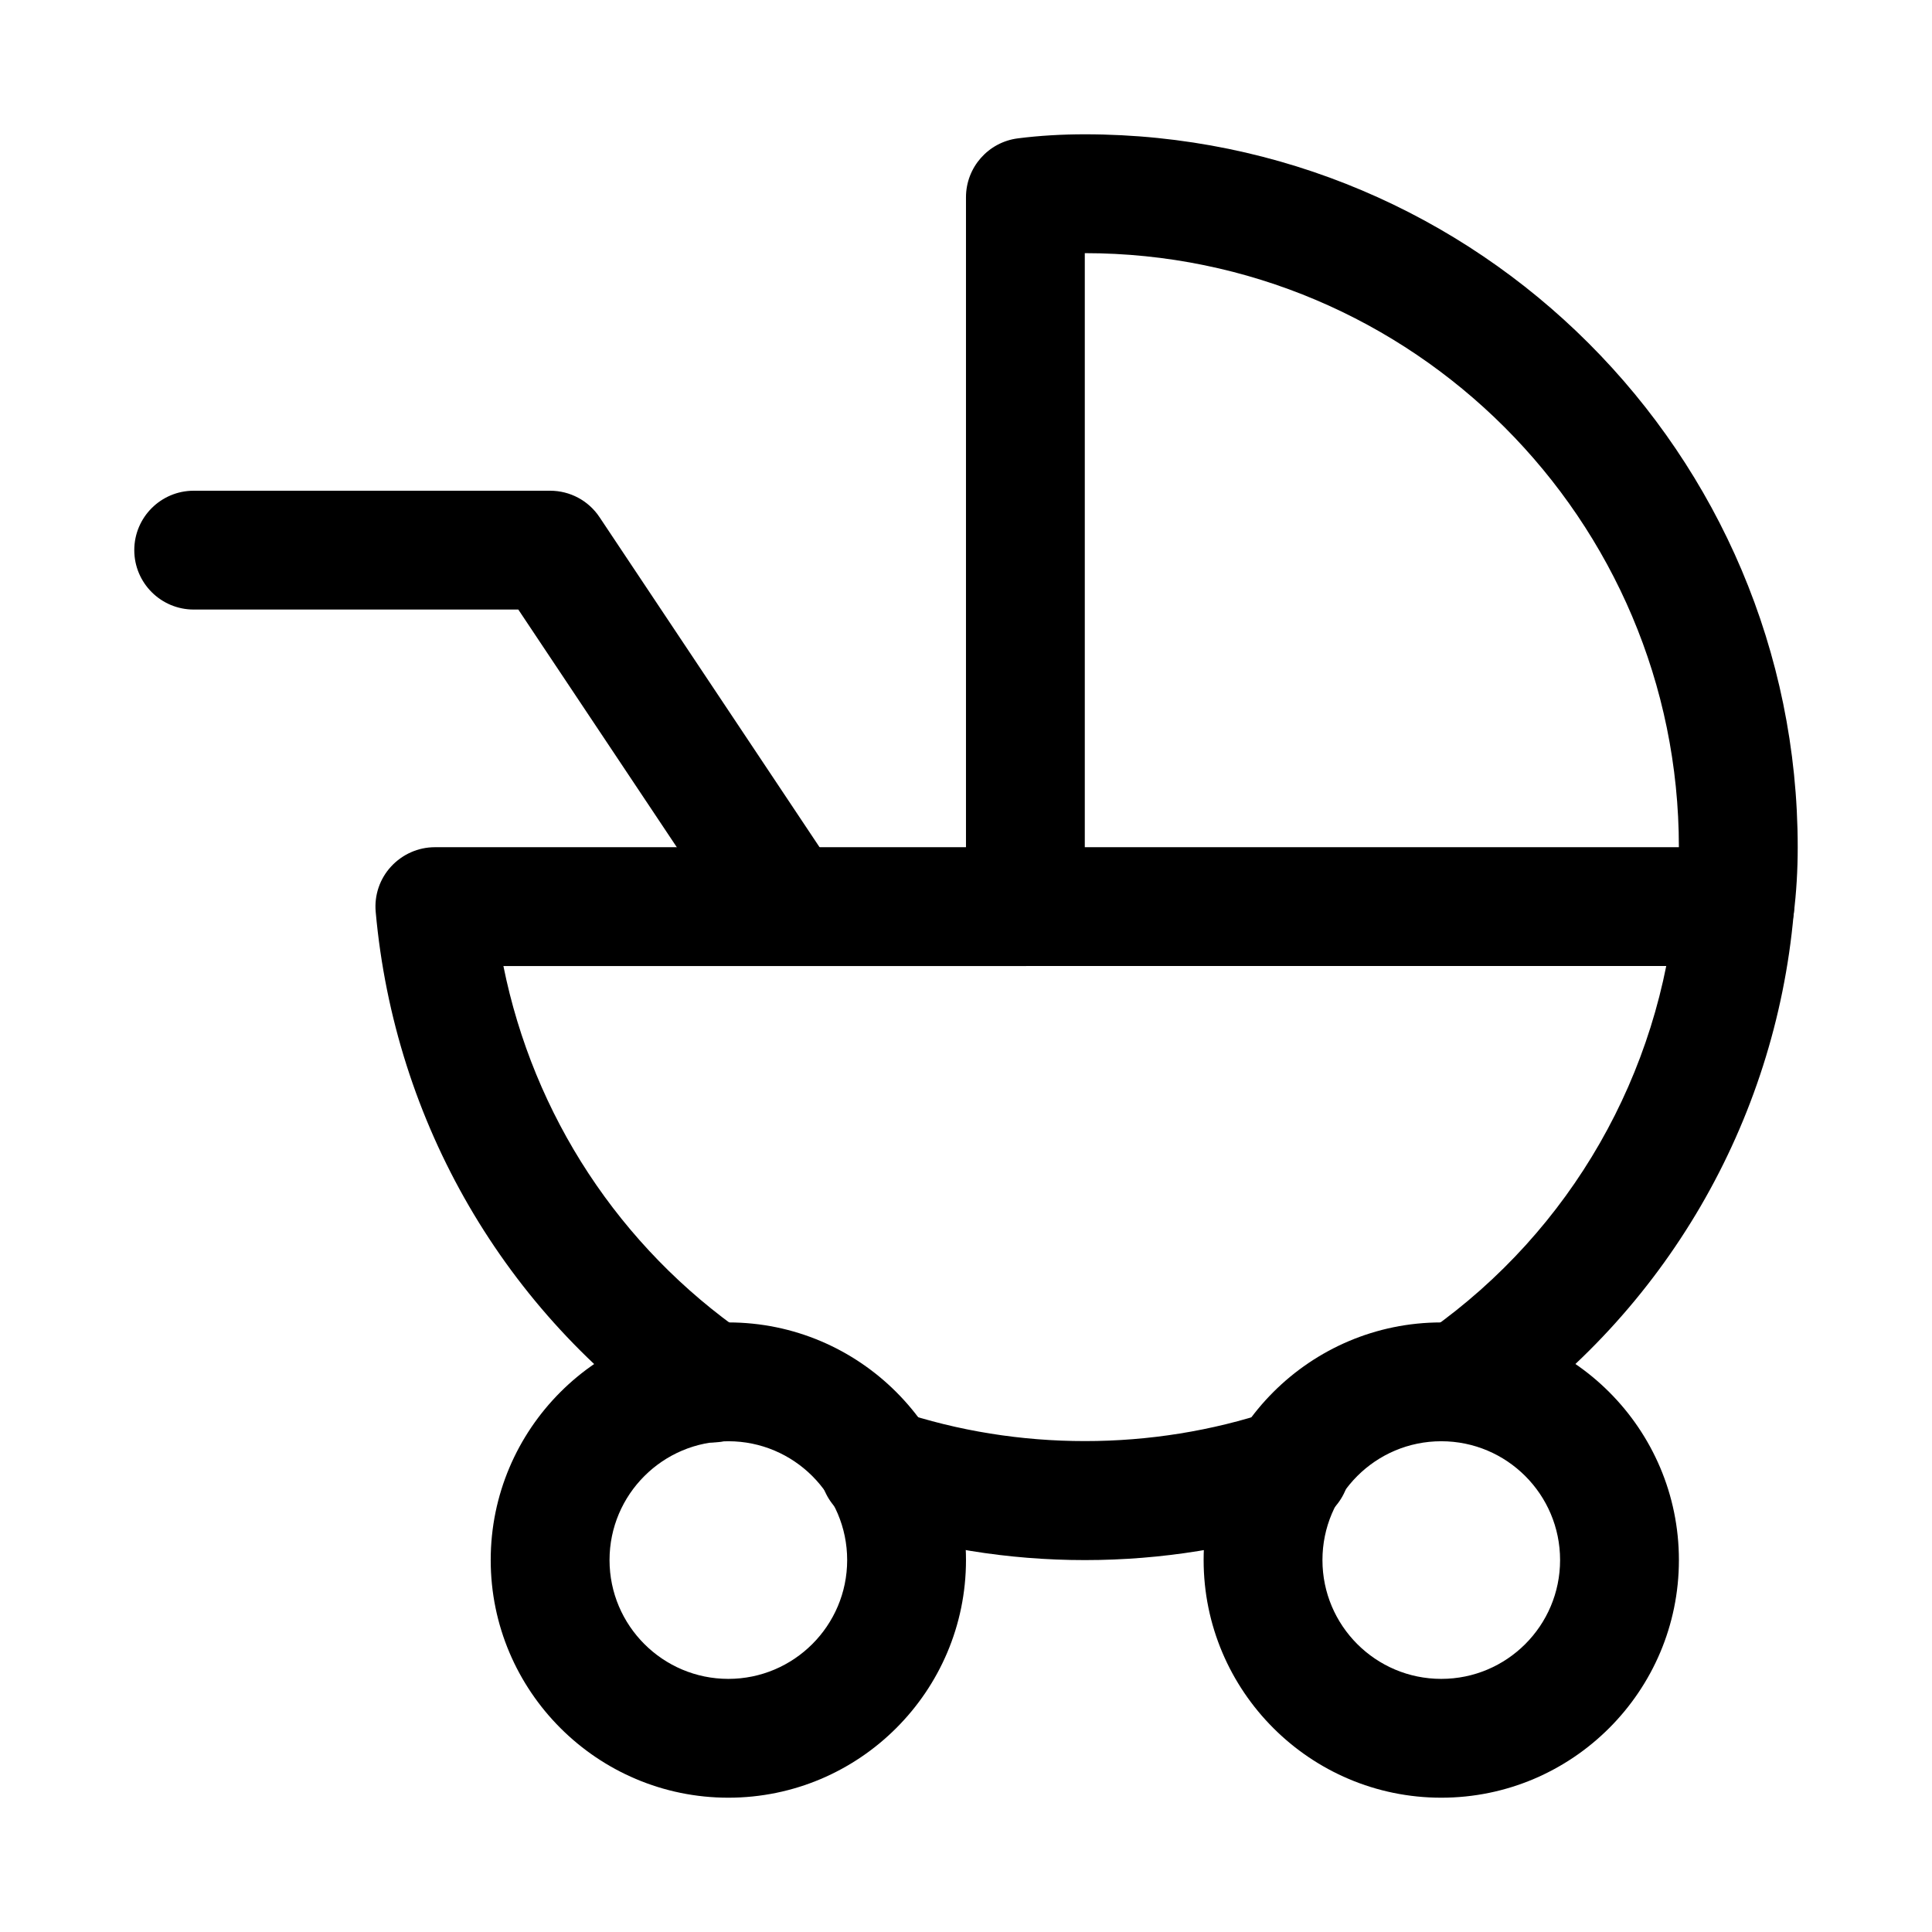
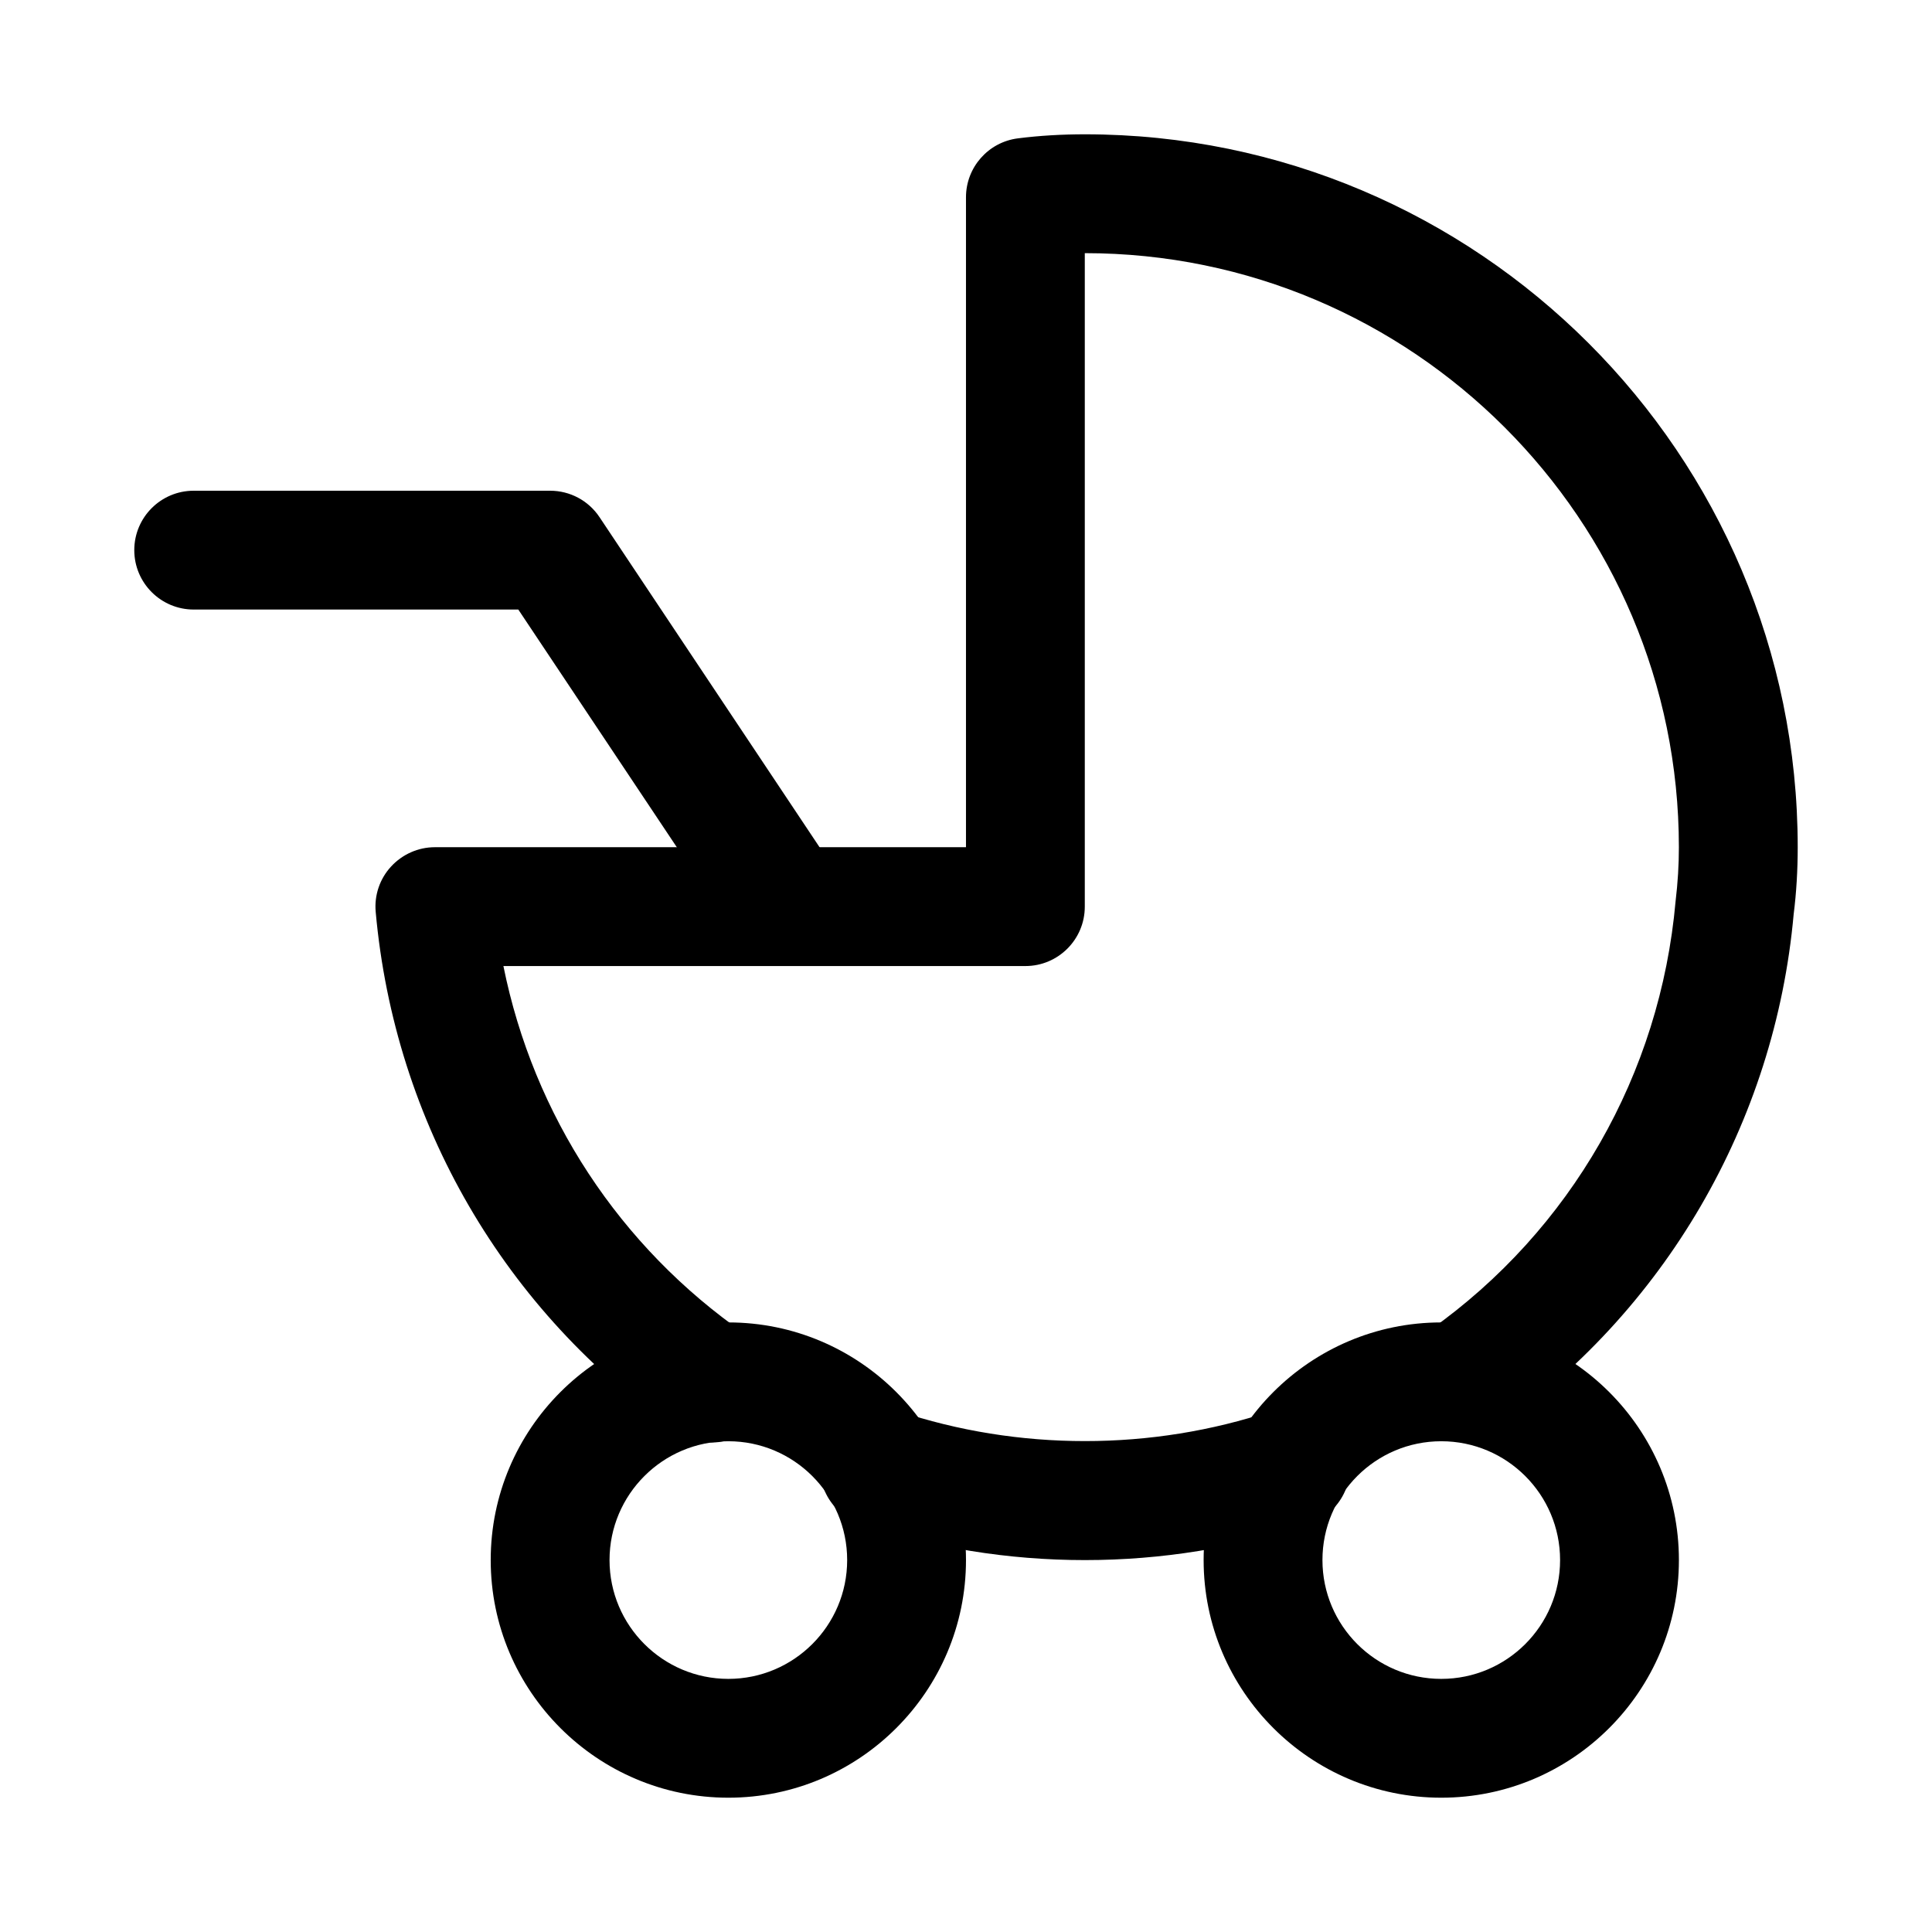
<svg xmlns="http://www.w3.org/2000/svg" fill="#000000" width="800px" height="800px" version="1.1" viewBox="144 144 512 512">
  <g>
    <path d="m337.02 620.41c-34.73 0-62.977-28.246-62.977-62.977s28.246-62.977 62.977-62.977c34.73 0 62.977 28.246 62.977 62.977 0 34.734-28.246 62.977-62.977 62.977zm0-94.465c-17.352 0-31.488 14.105-31.488 31.488s14.137 31.488 31.488 31.488c17.352 0 31.488-14.105 31.488-31.488 0-17.379-14.141-31.488-31.488-31.488z" />
    <path d="m525.95 620.41c-34.73 0-62.977-28.246-62.977-62.977s28.246-62.977 62.977-62.977 62.977 28.246 62.977 62.977c0 34.734-28.242 62.977-62.977 62.977zm0-94.465c-17.383 0-31.488 14.105-31.488 31.488s14.105 31.488 31.488 31.488c17.383 0 31.488-14.105 31.488-31.488 0-17.379-14.105-31.488-31.488-31.488z" />
    <path d="m431.49 557.44c-20.34 0-40.336-3.242-59.48-9.637-8.25-2.769-12.691-11.684-9.918-19.934 2.738-8.281 11.715-12.691 19.934-9.949 31.773 10.645 67.195 10.645 99 0 8.094-2.769 17.16 1.699 19.934 9.949 2.738 8.25-1.699 17.16-9.949 19.934-19.152 6.394-39.18 9.637-59.52 9.637z" />
    <path d="m352.77 400c-5.07 0-10.074-2.457-13.098-7.023l-58.316-87.441h-86.027c-8.688 0-15.742-7.055-15.742-15.746 0-8.691 7.055-15.742 15.742-15.742h94.465c5.258 0 10.172 2.613 13.098 7.023l62.977 94.465c4.816 7.242 2.867 17.004-4.375 21.82-2.676 1.793-5.699 2.644-8.723 2.644z" />
-     <path d="m603.73 400h-187.98c-8.691 0-15.742-7.055-15.742-15.746s7.051-15.742 15.742-15.742h187.98c8.691 0 15.742 7.055 15.742 15.742 0 8.691-7.051 15.746-15.742 15.746z" />
    <path d="m332.58 526.27c-3.086 0-6.203-0.883-8.941-2.801-45.879-31.738-75.066-81.996-80.074-137.79-0.41-4.41 1.07-8.785 4.062-12.027 2.988-3.246 7.18-5.133 11.617-5.133h140.75v-172.24c0-7.934 5.918-14.641 13.793-15.617 5.664-0.723 11.68-1.07 17.695-1.07 104.2 0 188.93 84.734 188.93 188.93 0 6.016-0.348 12.059-1.07 17.727-4.945 55.23-34.133 105.48-80.043 137.2-9.73 6.769-24.844-1.039-24.844-12.941 0-6.141 3.434-11.461 8.535-14.043 37.312-26.48 60.992-67.762 65.055-113.61 0.594-4.977 0.875-9.668 0.875-14.328 0-86.812-70.629-157.44-157.44-157.44v173.18c0.004 8.691-7.051 15.746-15.742 15.746h-138.33c7.965 39.551 30.766 74.438 64.172 97.582 7.148 4.945 8.941 14.77 3.969 21.883-3.055 4.438-7.965 6.801-12.973 6.801z" />
  </g>
</svg>